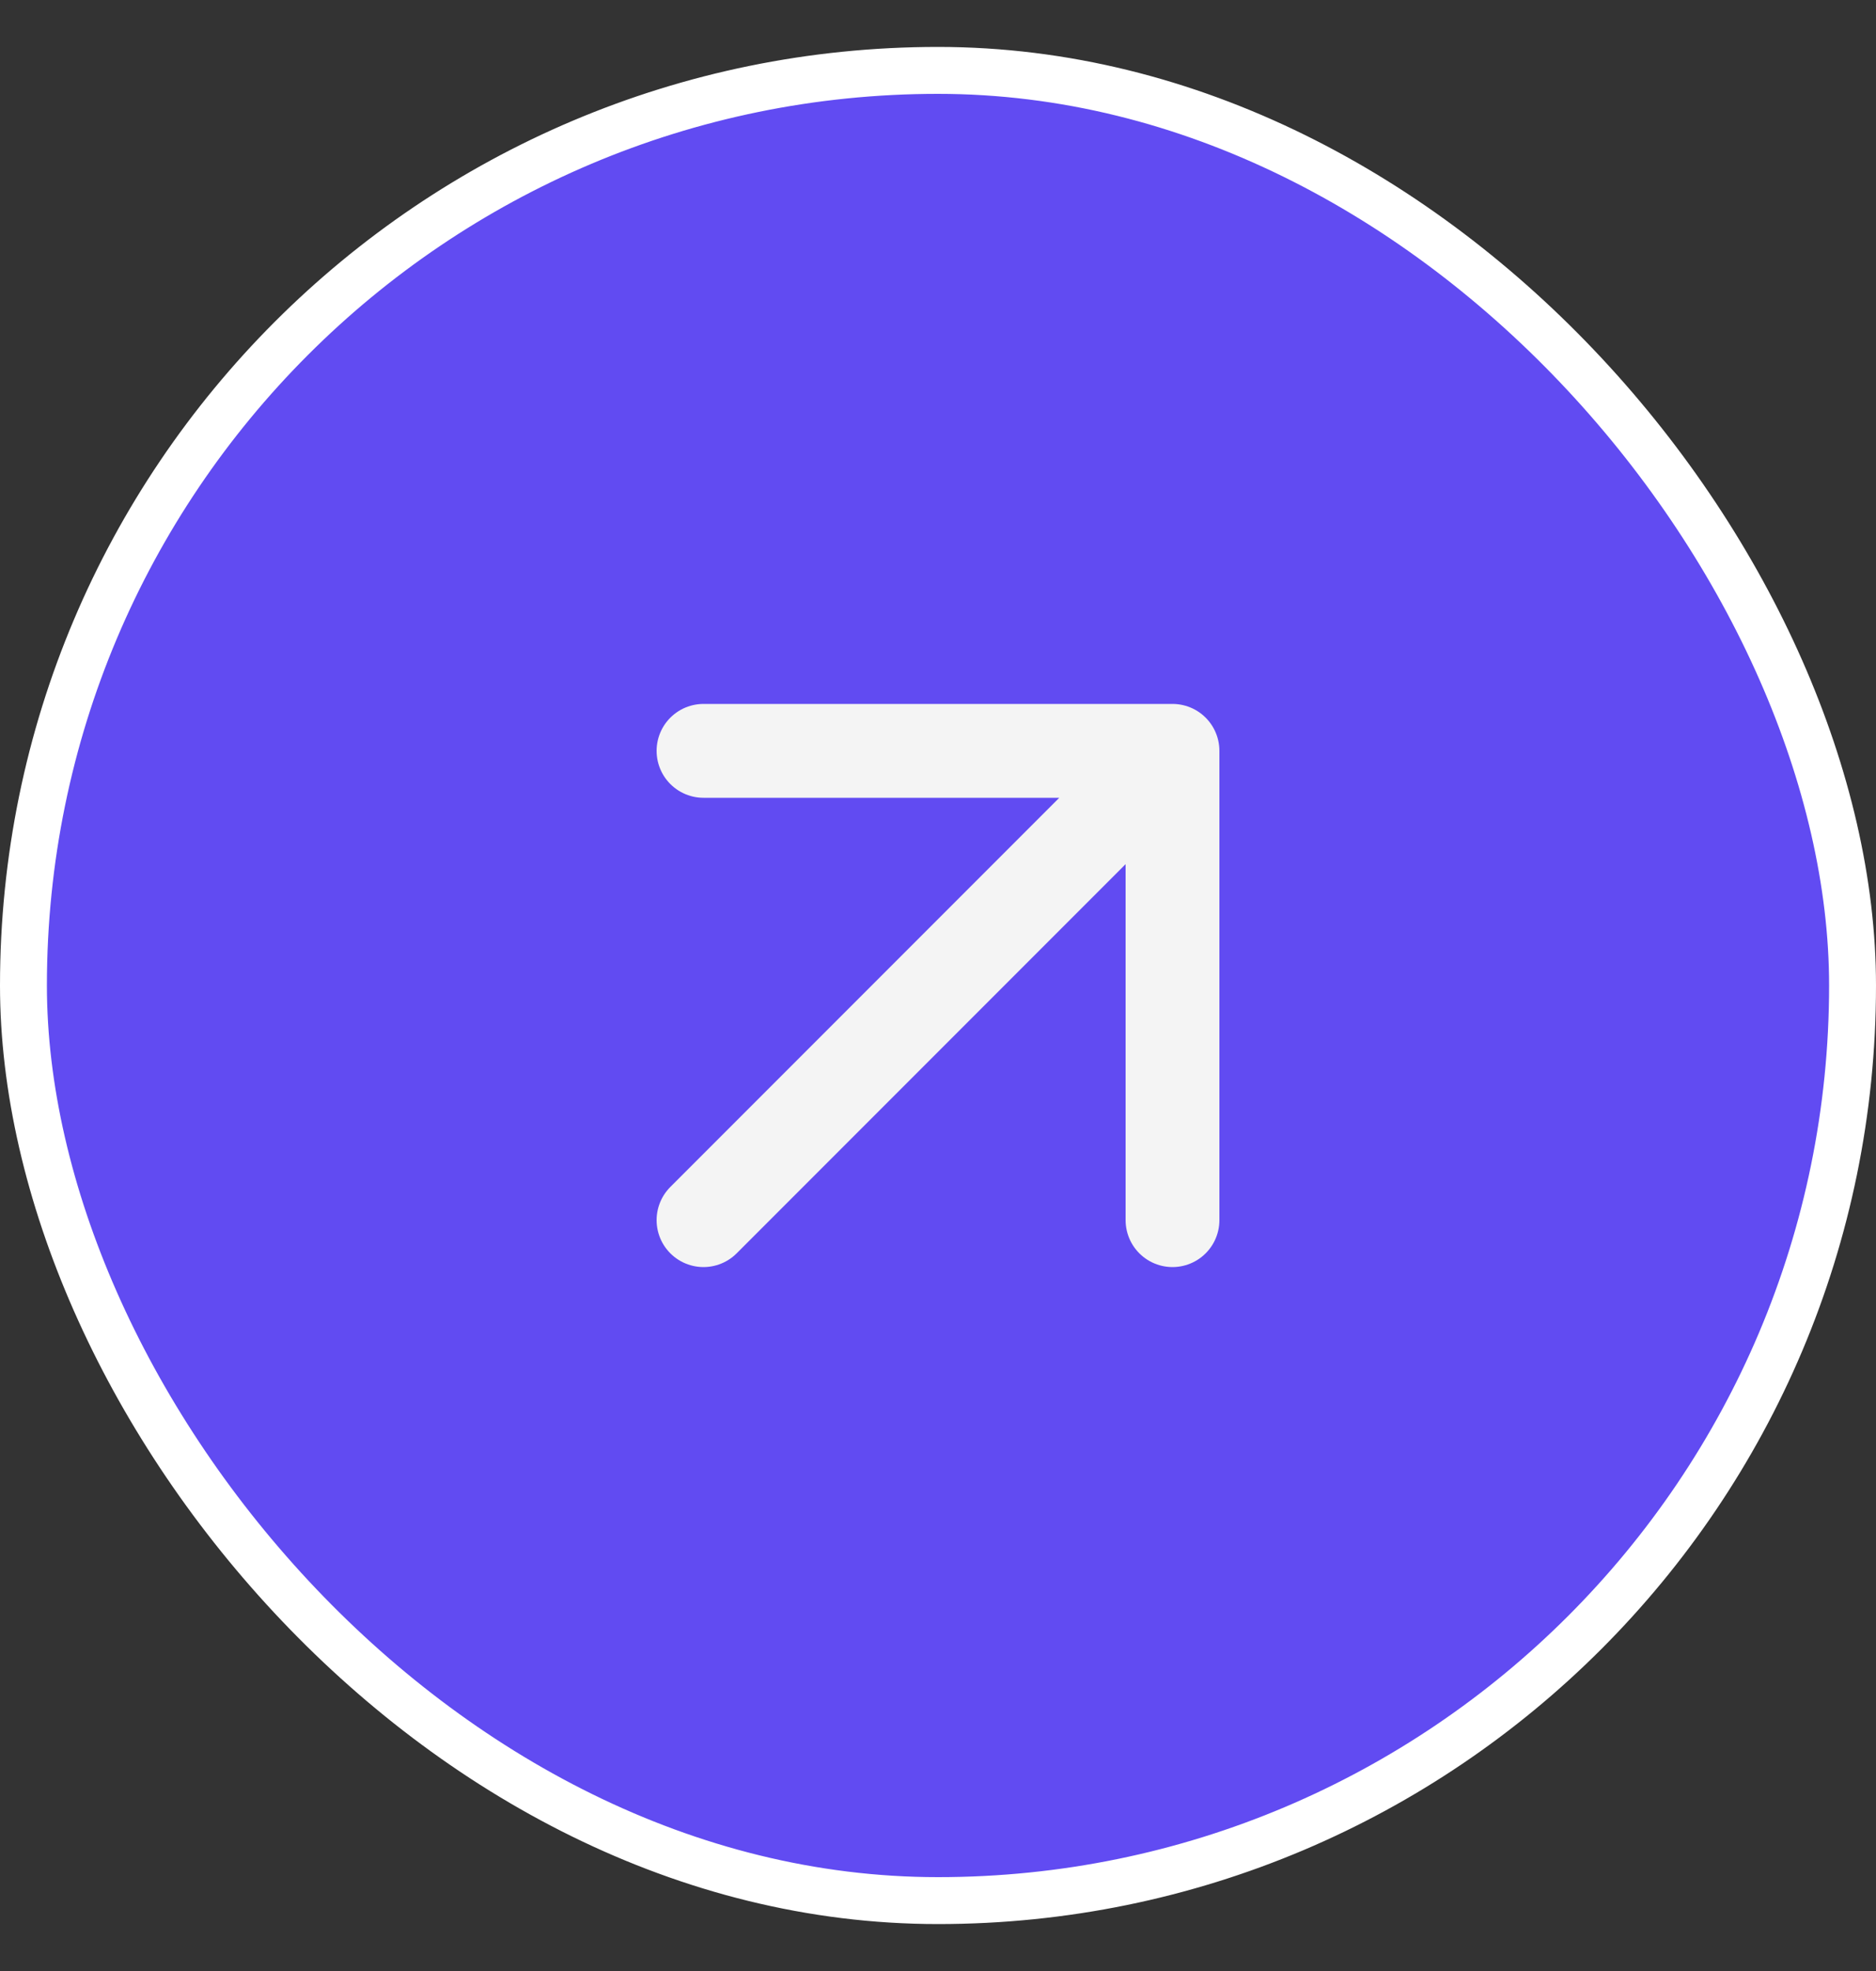
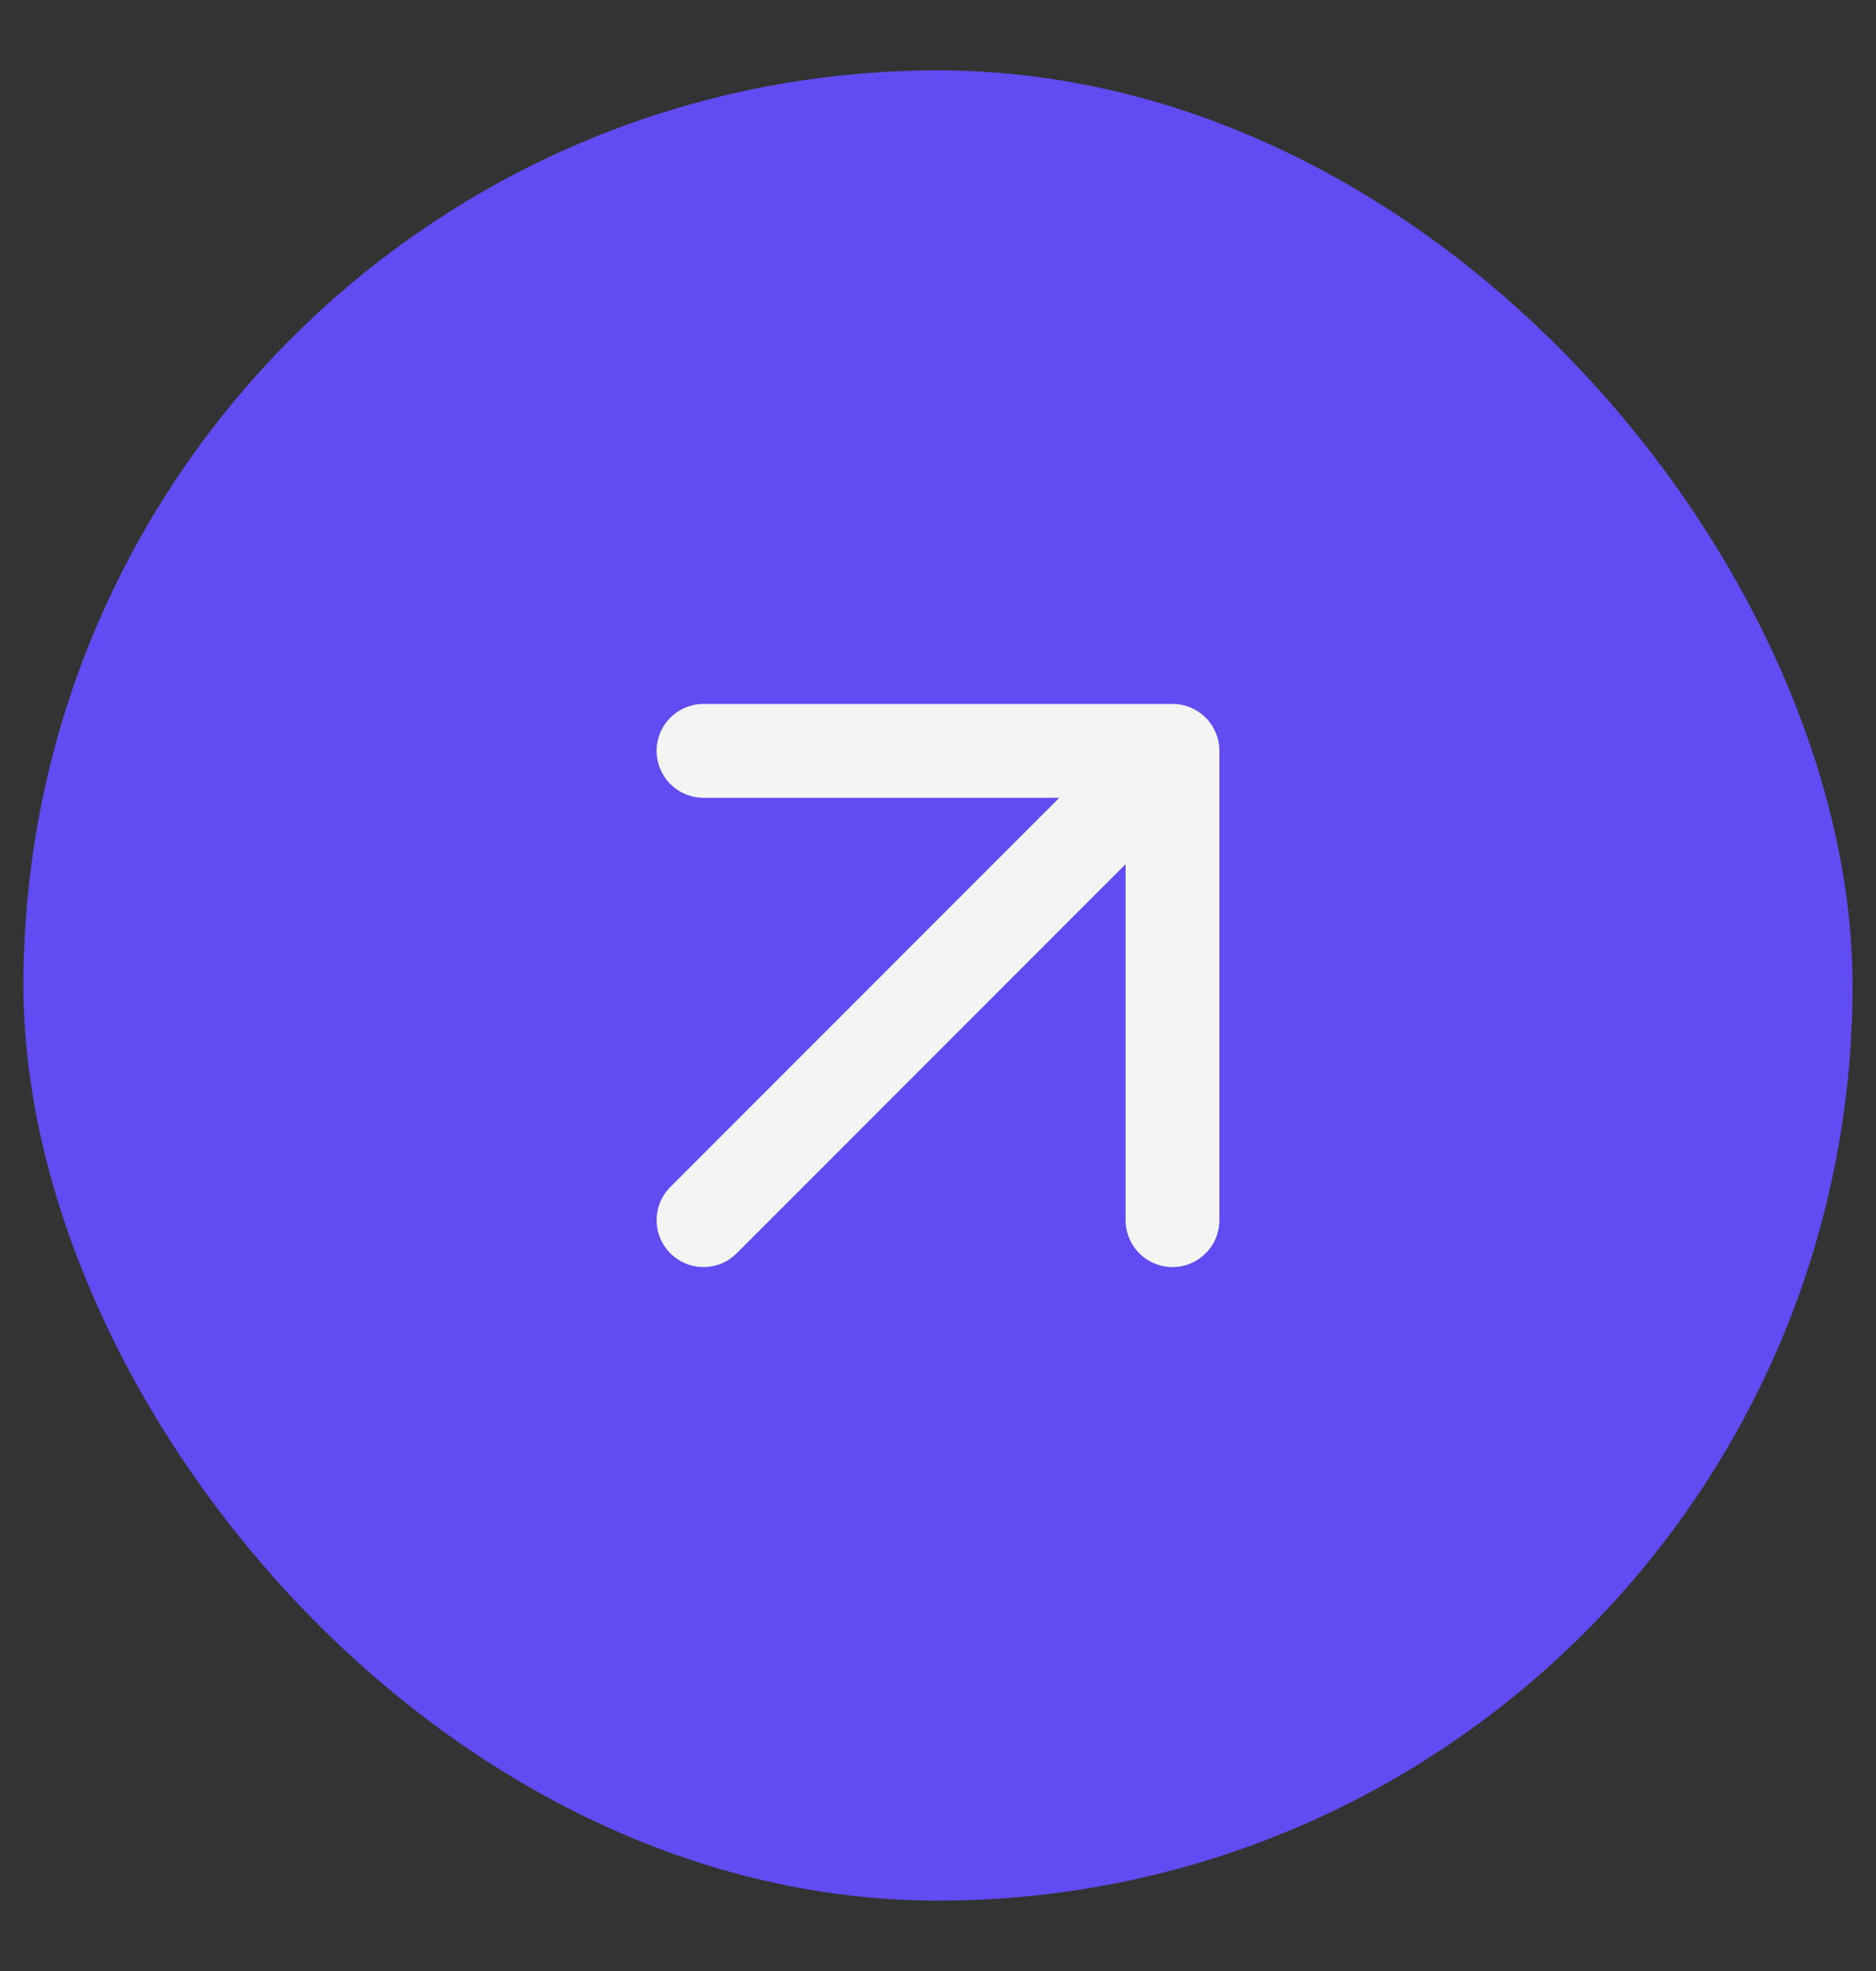
<svg xmlns="http://www.w3.org/2000/svg" width="20" height="21" viewBox="0 0 20 21" fill="none">
  <rect x="0" y="0" width="20" height="21" fill="#333333" stroke="none" />
  <rect x="0.25" y="0.75" width="19.5" height="19.5" rx="9.75" fill="#614BF2" />
-   <rect x="0.25" y="0.75" width="19.5" height="19.5" rx="9.75" stroke="white" stroke-width="0.5" />
  <path d="M7.5 13L12.5 8M12.5 8H7.5M12.5 8V13" stroke="#F4F4F4" stroke-linecap="round" stroke-linejoin="round" />
</svg>